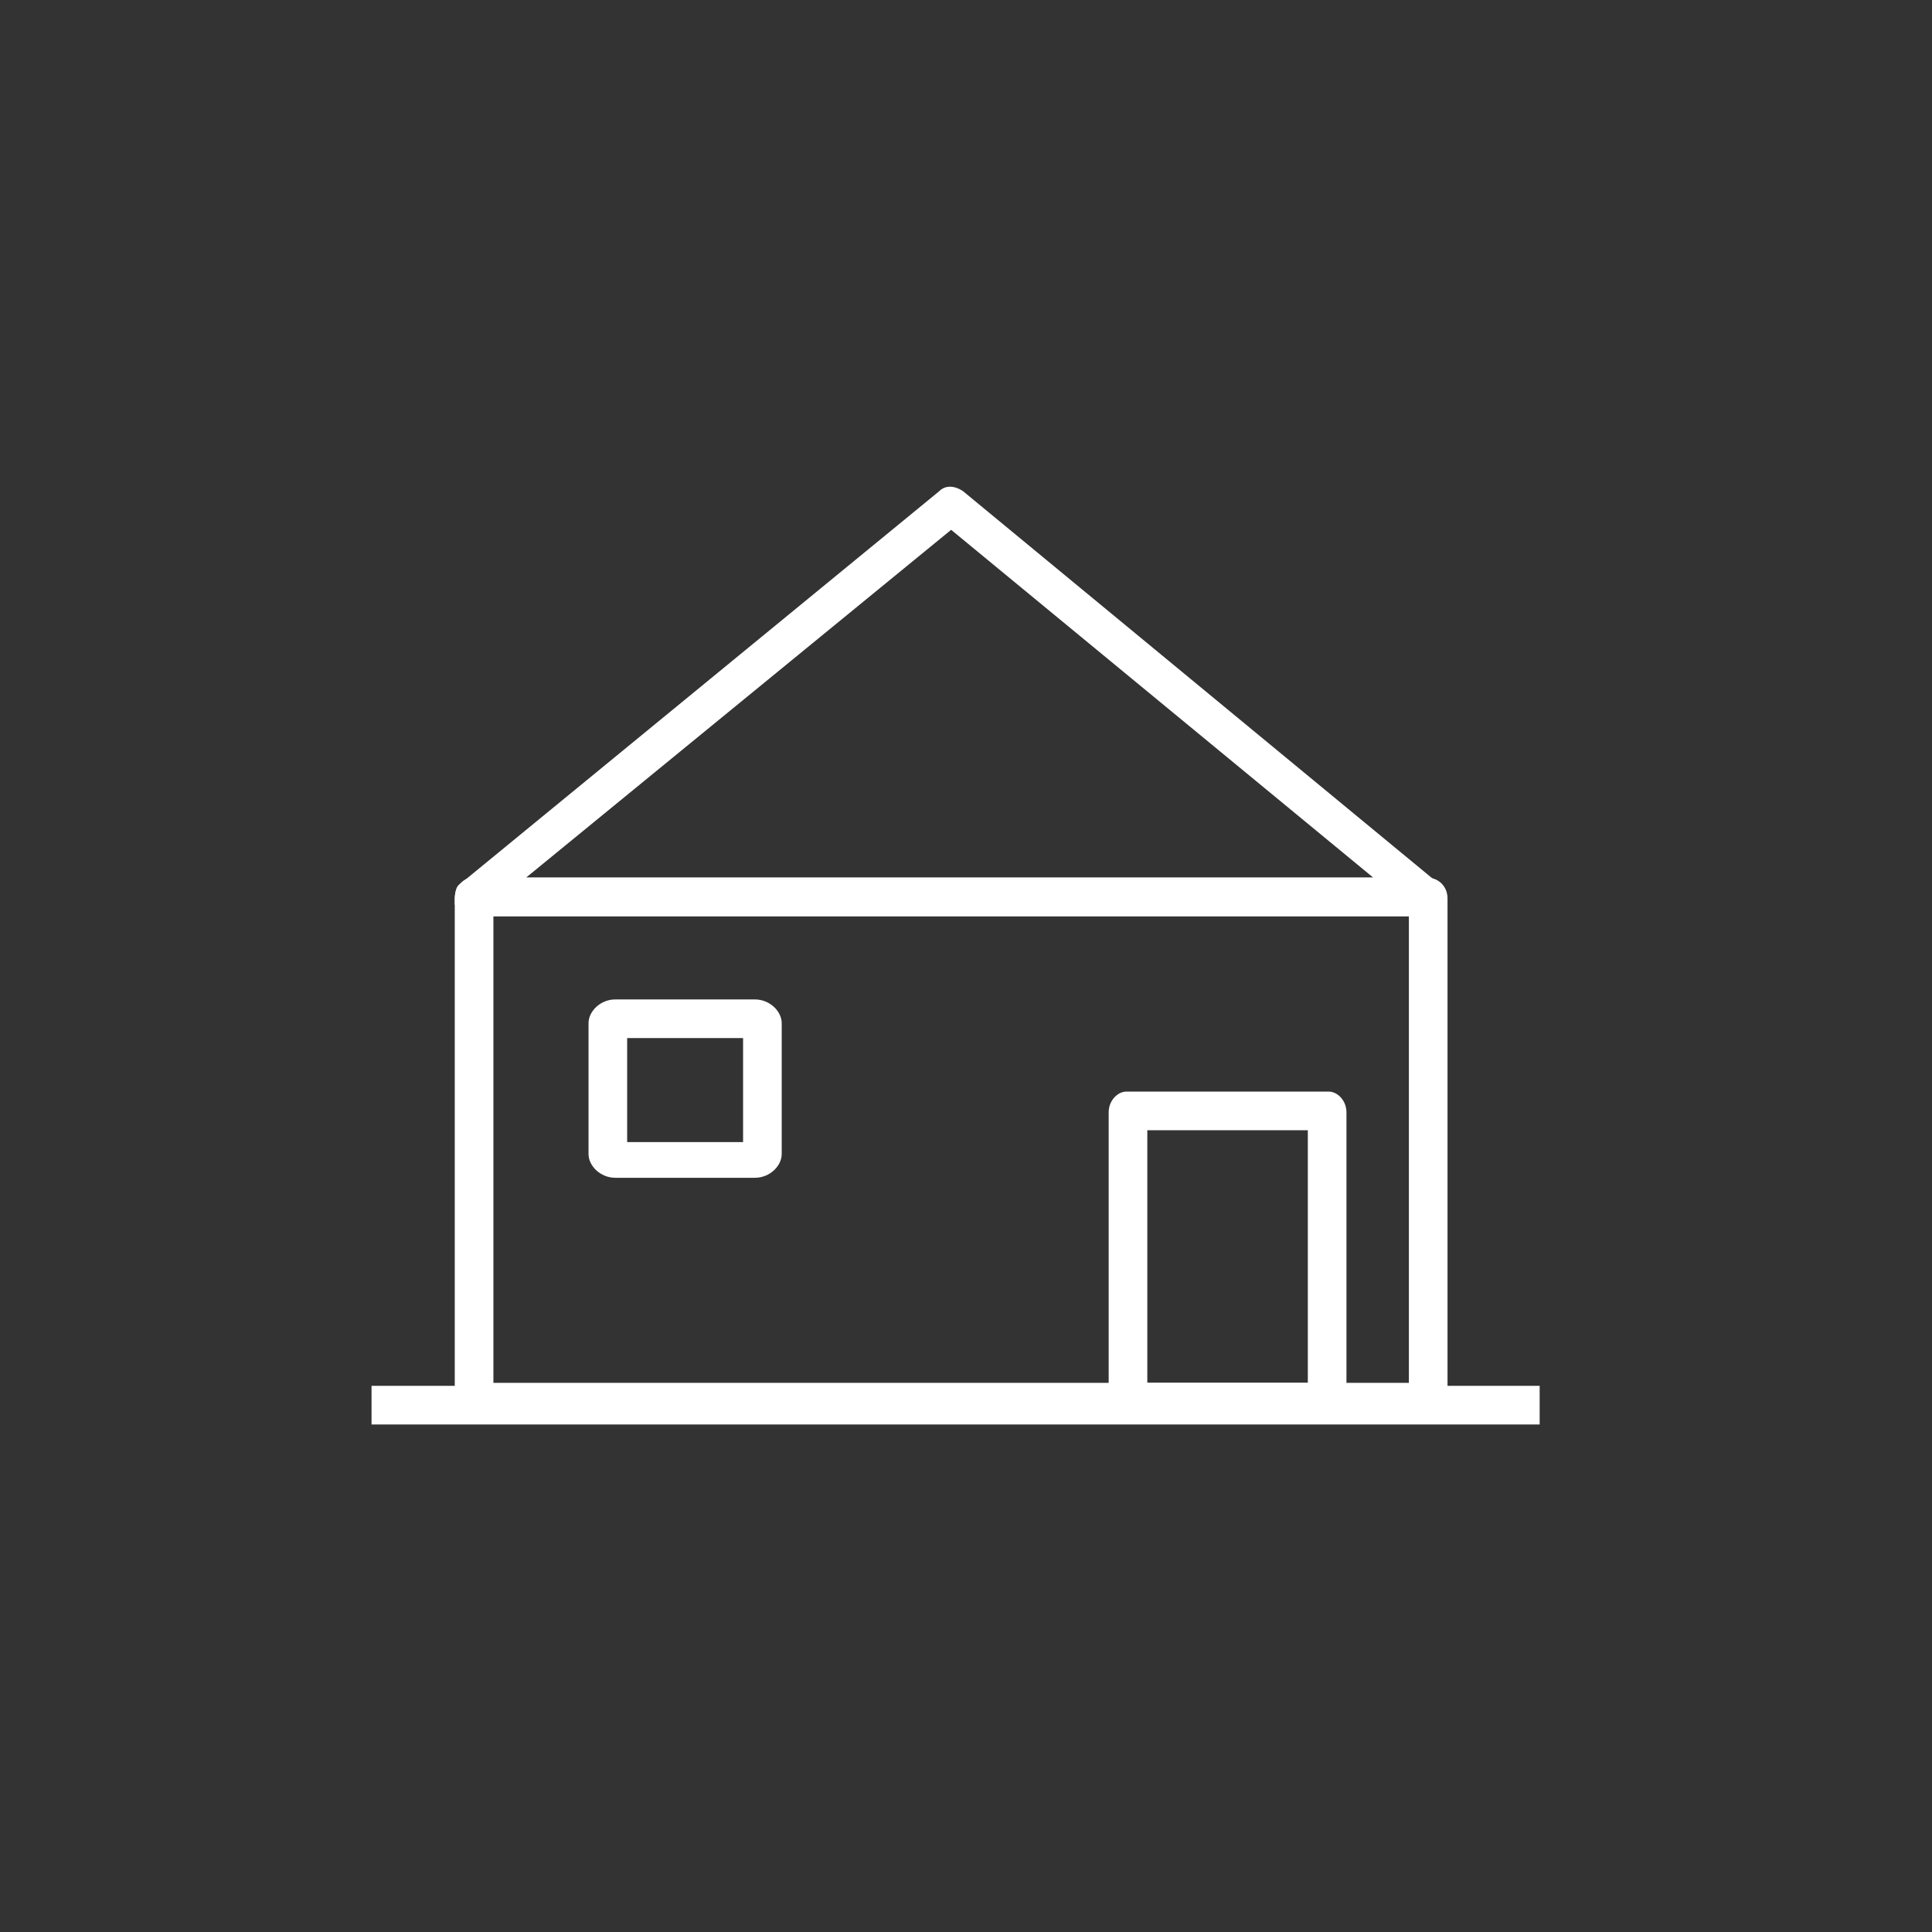
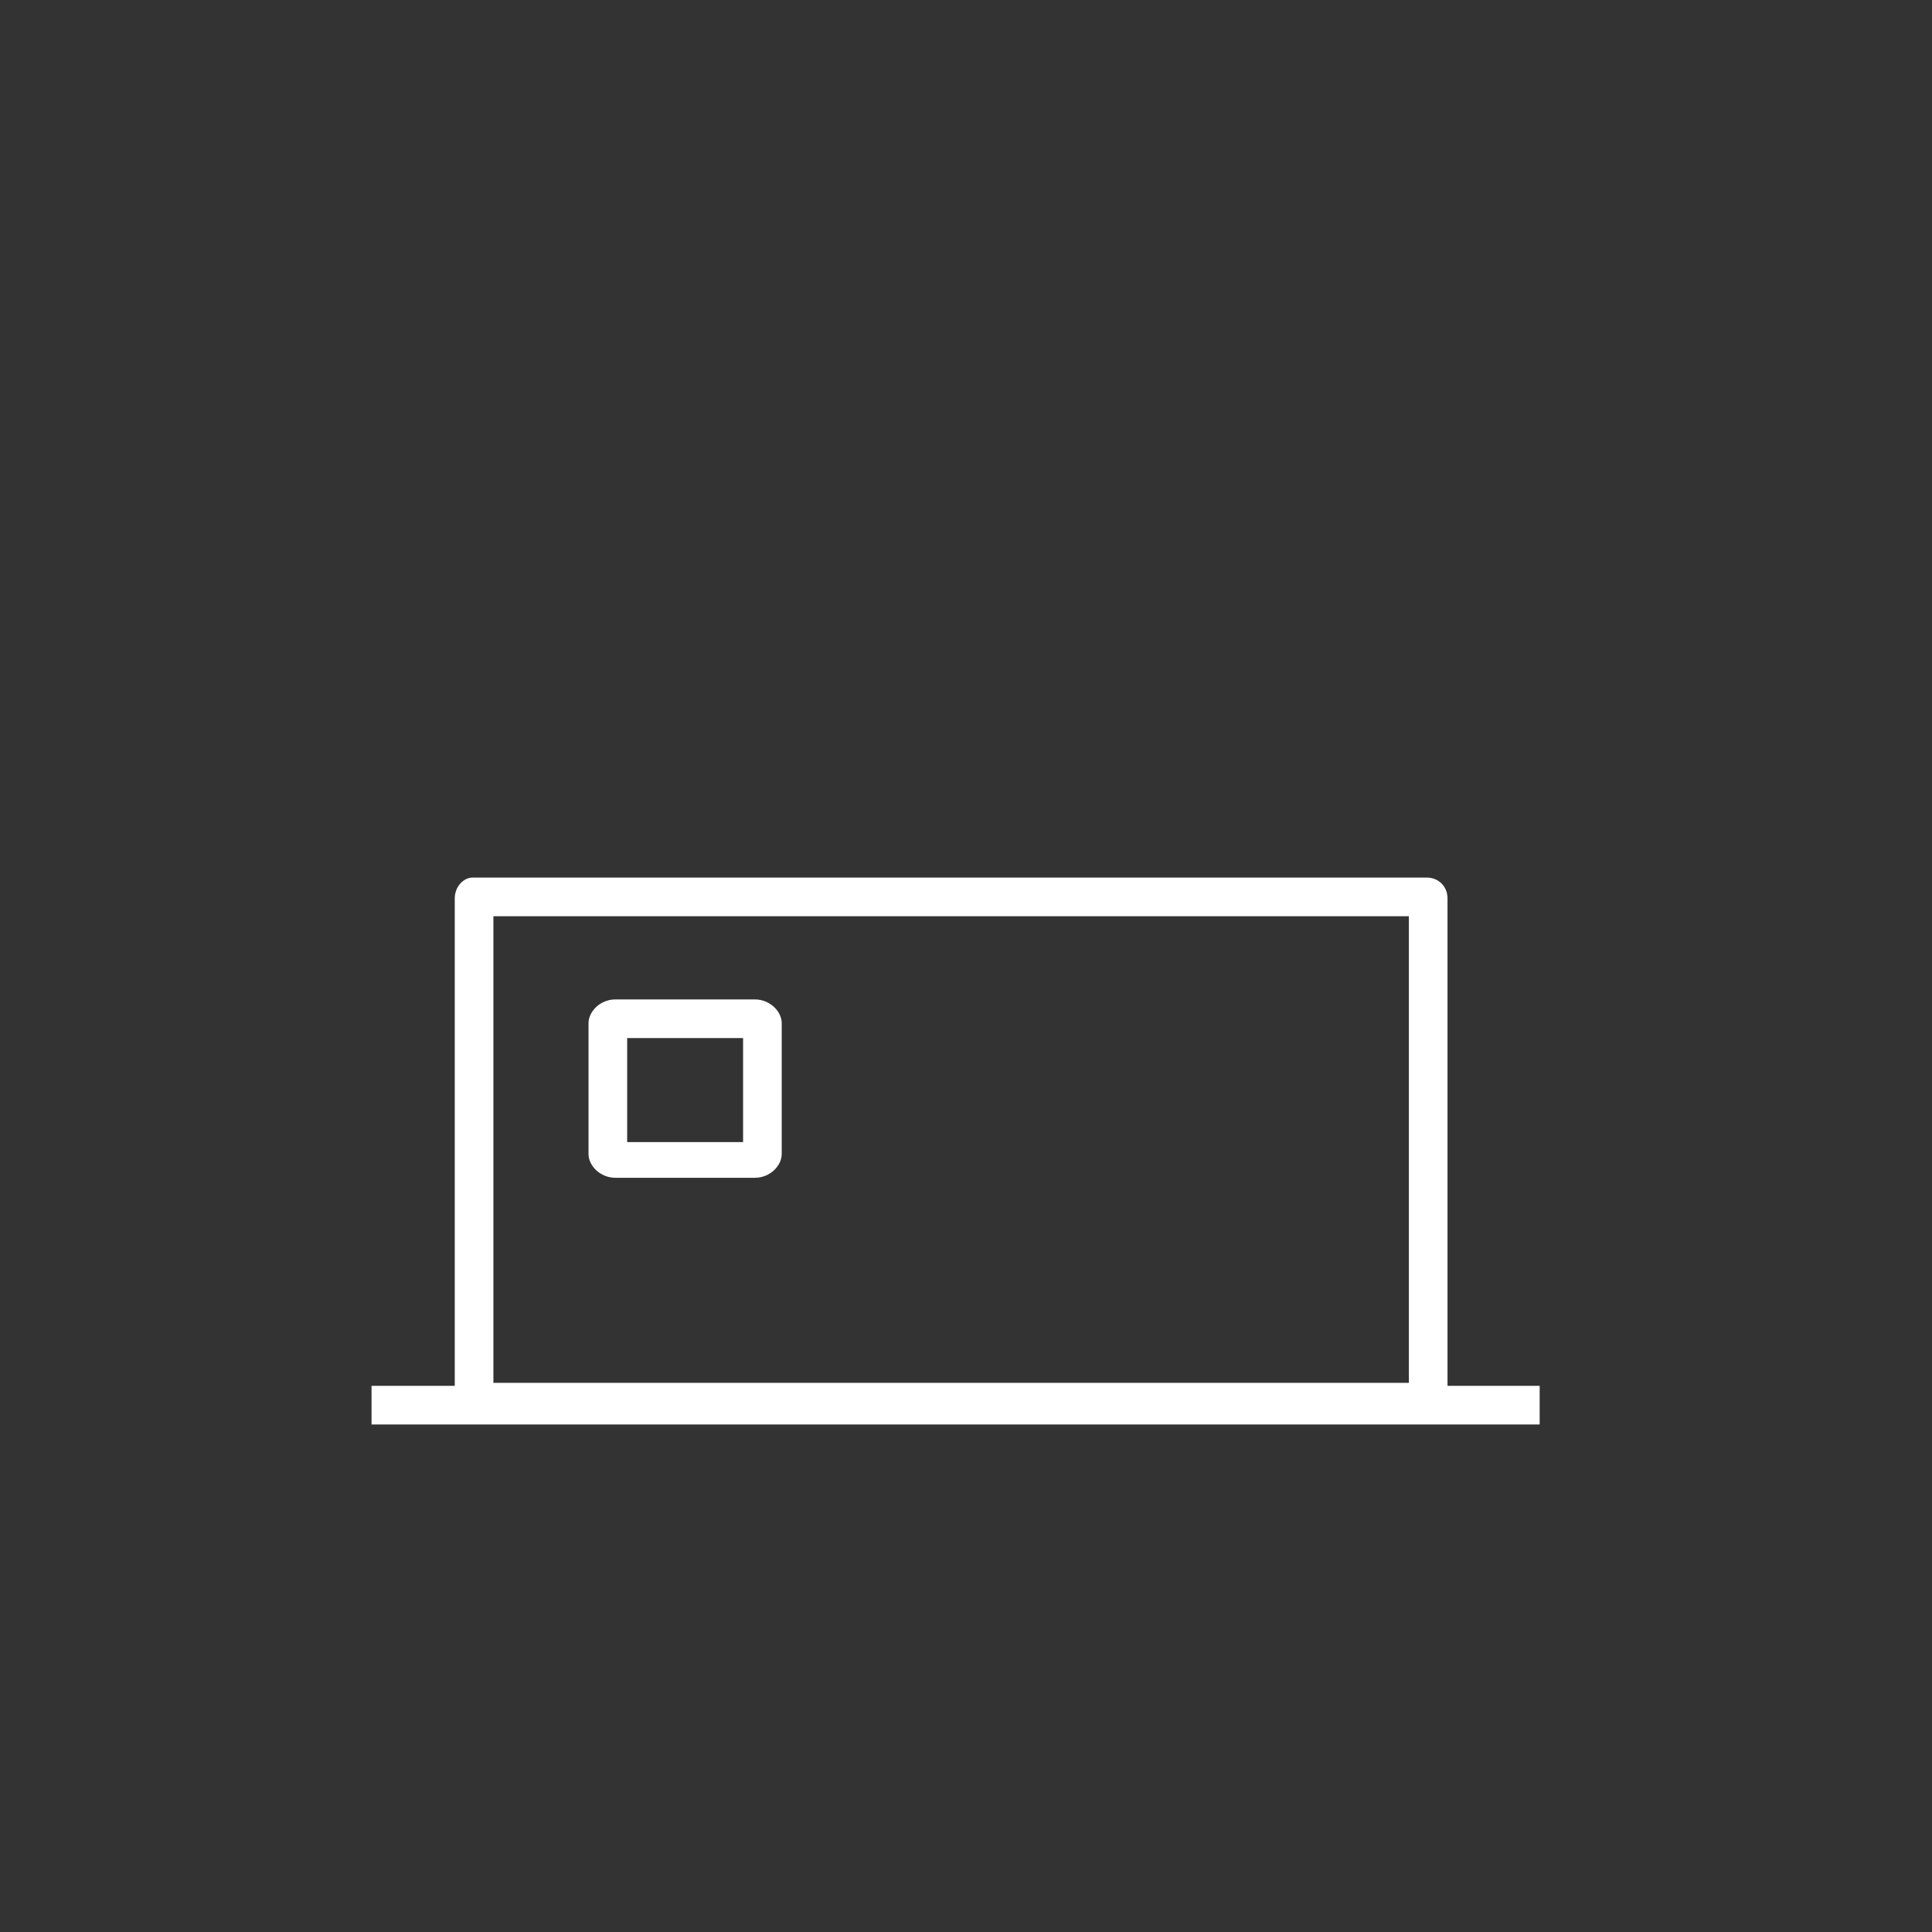
<svg xmlns="http://www.w3.org/2000/svg" width="65" height="65" viewBox="0 0 65 65" fill="none">
  <rect x="0" y="0" width="65" height="65" fill="#333333" stroke="none" />
  <path d="M51.8 47.925H12.5V46.625H51.8V47.925Z" fill="white" />
  <path fill-rule="evenodd" clip-rule="evenodd" d="M48 47.825H15.9C15.6 47.825 15.3 47.525 15.3 47.125V30.225C15.3 29.825 15.6 29.525 15.9 29.525H48C48.4 29.525 48.7 29.825 48.7 30.225V47.125C48.7 47.525 48.4 47.825 48 47.825ZM16.6 46.525H47.4V30.825H16.6V46.525Z" fill="white" />
-   <path fill-rule="evenodd" clip-rule="evenodd" d="M48 30.825H15.9C15.7 30.825 15.4 30.625 15.3 30.425C15.3 30.125 15.3 29.825 15.5 29.725L31.6 16.525C31.8 16.325 32.1 16.325 32.4 16.525L48.4 29.725C48.6 29.825 48.7 30.125 48.6 30.425C48.5 30.625 48.3 30.825 48 30.825ZM17.7 29.525H46.2L32 17.825L17.7 29.525Z" fill="white" />
  <path fill-rule="evenodd" clip-rule="evenodd" d="M25.4 39.625H20.7C20.2 39.625 19.8 39.225 19.8 38.825V34.425C19.8 34.025 20.2 33.625 20.7 33.625H25.4C25.9 33.625 26.3 34.025 26.3 34.425V38.825C26.3 39.225 25.9 39.625 25.4 39.625ZM21.1 38.425H25V34.925H21.1V38.425Z" fill="white" />
-   <path fill-rule="evenodd" clip-rule="evenodd" d="M44.7 47.825H37.9C37.6 47.825 37.3 47.525 37.3 47.125V37.425C37.3 37.025 37.6 36.725 37.9 36.725H44.7C45 36.725 45.3 37.025 45.3 37.425V47.125C45.3 47.525 45 47.825 44.7 47.825ZM38.6 46.525H44V38.025H38.6V46.525Z" fill="white" />
</svg>